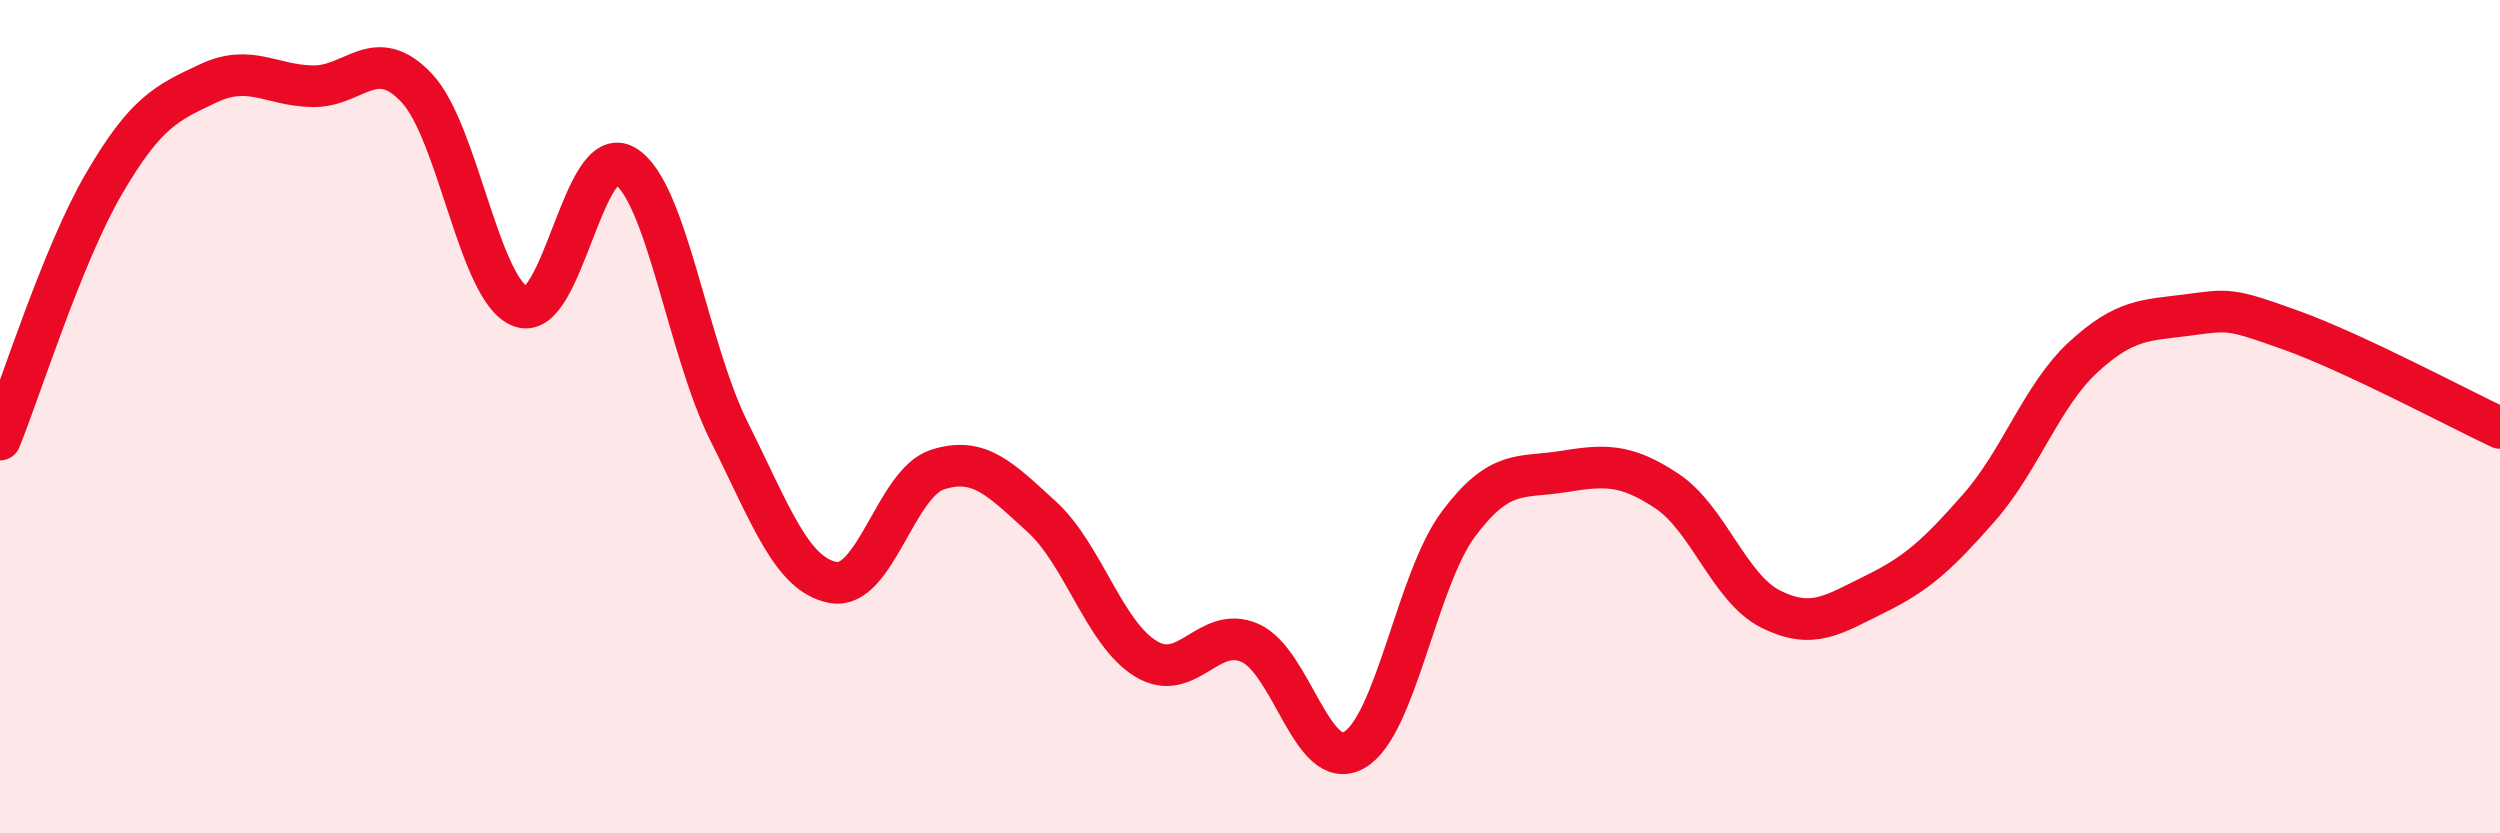
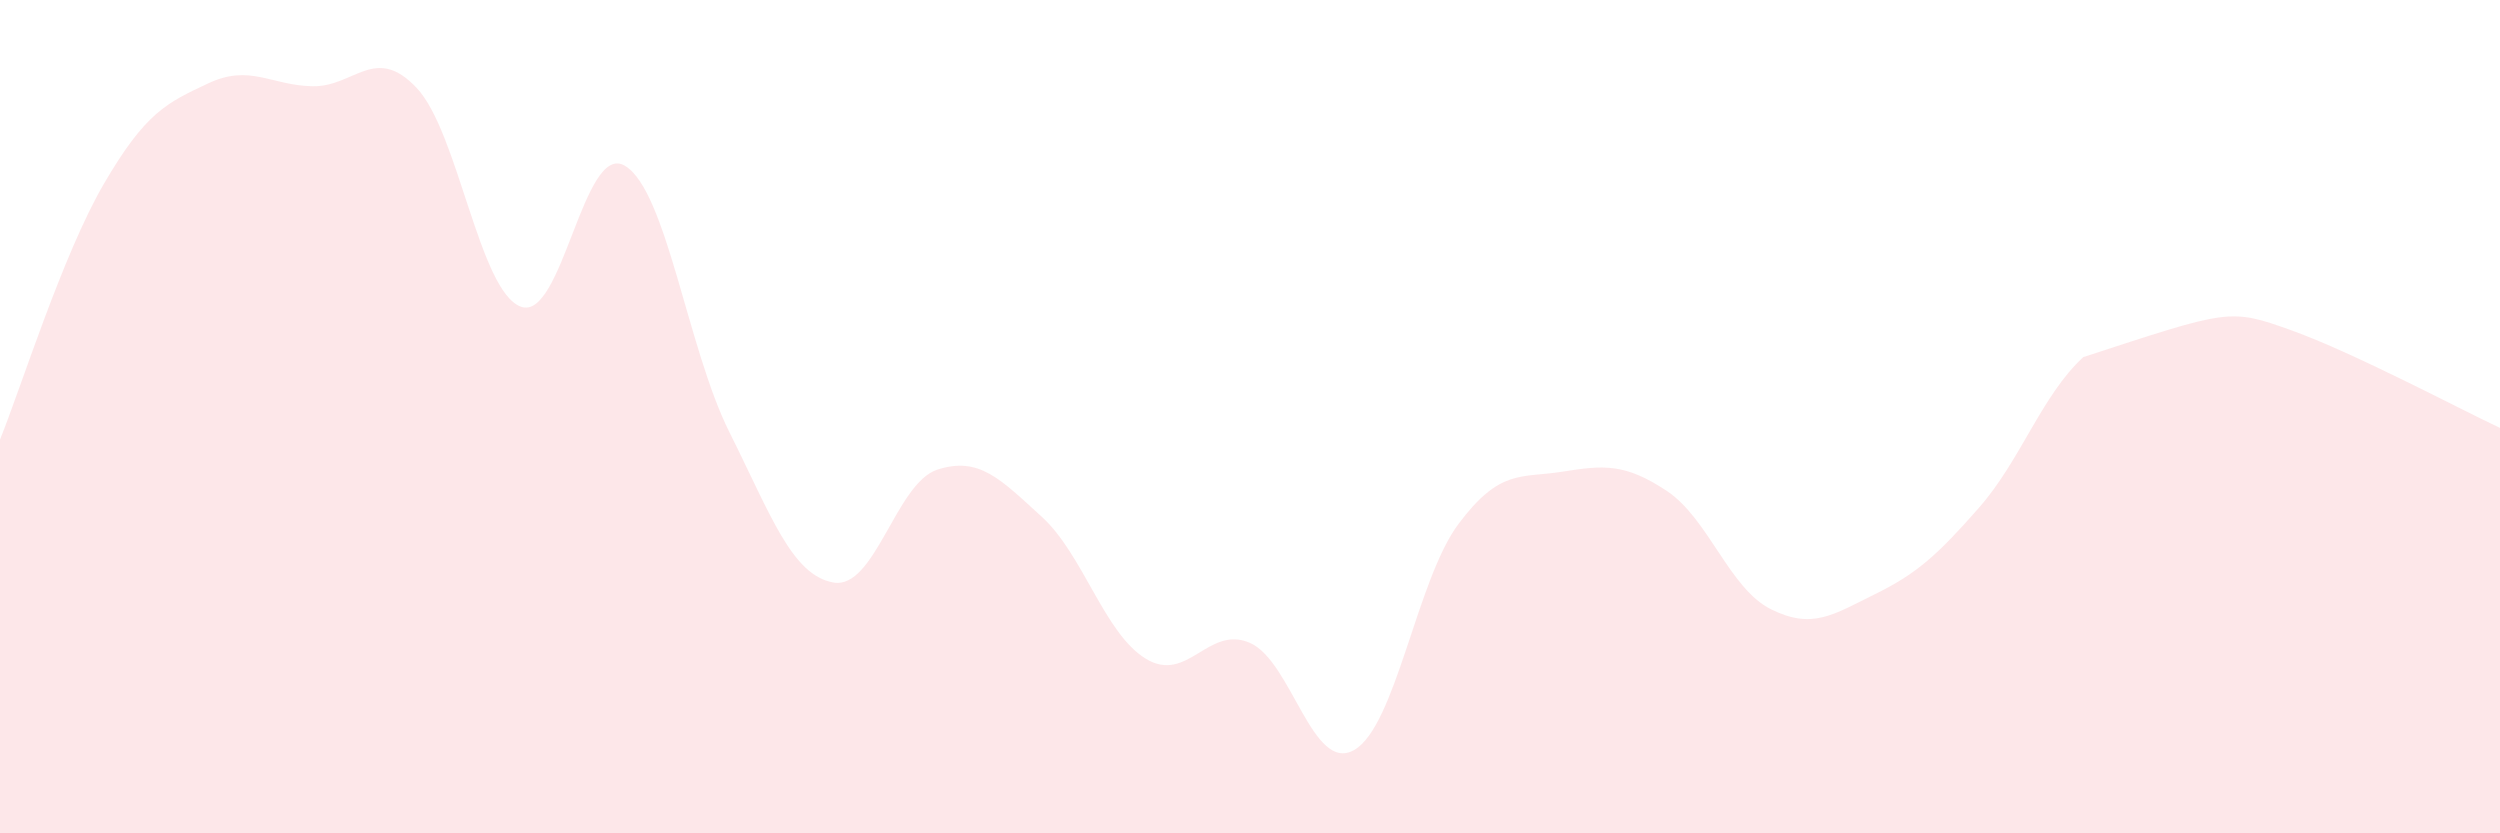
<svg xmlns="http://www.w3.org/2000/svg" width="60" height="20" viewBox="0 0 60 20">
-   <path d="M 0,10.55 C 0.5,9.32 1.5,6.11 2.5,4.4 C 3.5,2.69 4,2.47 5,2 C 6,1.53 6.5,2.05 7.5,2.07 C 8.5,2.09 9,1.05 10,2.11 C 11,3.17 11.5,6.99 12.5,7.36 C 13.5,7.73 14,3.38 15,3.98 C 16,4.58 16.5,8.36 17.5,10.36 C 18.5,12.36 19,13.8 20,13.98 C 21,14.16 21.5,11.59 22.5,11.27 C 23.5,10.95 24,11.49 25,12.4 C 26,13.31 26.5,15.2 27.5,15.81 C 28.5,16.42 29,14.99 30,15.43 C 31,15.87 31.5,18.57 32.5,18 C 33.5,17.43 34,13.92 35,12.58 C 36,11.24 36.5,11.48 37.5,11.32 C 38.5,11.16 39,11.12 40,11.78 C 41,12.44 41.5,14.12 42.5,14.62 C 43.5,15.12 44,14.75 45,14.26 C 46,13.77 46.5,13.32 47.5,12.18 C 48.5,11.04 49,9.49 50,8.57 C 51,7.65 51.5,7.69 52.5,7.56 C 53.5,7.43 53.5,7.39 55,7.93 C 56.5,8.47 59,9.8 60,10.27L60 20L0 20Z" fill="#EB0A25" opacity="0.1" stroke-linecap="round" stroke-linejoin="round" />
-   <path d="M 0,10.55 C 0.5,9.32 1.5,6.11 2.5,4.4 C 3.5,2.69 4,2.47 5,2 C 6,1.53 6.5,2.05 7.5,2.07 C 8.5,2.09 9,1.05 10,2.11 C 11,3.17 11.5,6.99 12.5,7.36 C 13.5,7.73 14,3.38 15,3.98 C 16,4.58 16.5,8.36 17.5,10.36 C 18.5,12.36 19,13.8 20,13.98 C 21,14.16 21.5,11.59 22.5,11.27 C 23.5,10.95 24,11.49 25,12.4 C 26,13.31 26.5,15.2 27.5,15.81 C 28.5,16.42 29,14.99 30,15.43 C 31,15.87 31.5,18.57 32.5,18 C 33.5,17.43 34,13.92 35,12.58 C 36,11.24 36.5,11.48 37.5,11.32 C 38.5,11.16 39,11.12 40,11.78 C 41,12.44 41.5,14.12 42.5,14.62 C 43.5,15.12 44,14.75 45,14.26 C 46,13.77 46.5,13.32 47.5,12.18 C 48.5,11.04 49,9.49 50,8.57 C 51,7.65 51.5,7.69 52.5,7.56 C 53.5,7.43 53.5,7.39 55,7.93 C 56.5,8.47 59,9.8 60,10.27" stroke="#EB0A25" stroke-width="1" fill="none" stroke-linecap="round" stroke-linejoin="round" />
+   <path d="M 0,10.55 C 0.5,9.32 1.5,6.11 2.5,4.4 C 3.5,2.69 4,2.47 5,2 C 6,1.53 6.5,2.05 7.5,2.07 C 8.5,2.09 9,1.05 10,2.11 C 11,3.17 11.5,6.99 12.5,7.36 C 13.5,7.73 14,3.38 15,3.98 C 16,4.58 16.5,8.36 17.5,10.36 C 18.5,12.36 19,13.8 20,13.98 C 21,14.16 21.5,11.59 22.5,11.27 C 23.5,10.95 24,11.49 25,12.4 C 26,13.31 26.5,15.2 27.5,15.81 C 28.5,16.42 29,14.99 30,15.43 C 31,15.87 31.5,18.57 32.5,18 C 33.5,17.43 34,13.92 35,12.58 C 36,11.24 36.5,11.48 37.5,11.32 C 38.5,11.16 39,11.12 40,11.78 C 41,12.44 41.5,14.12 42.5,14.62 C 43.5,15.12 44,14.75 45,14.26 C 46,13.77 46.5,13.32 47.5,12.18 C 48.5,11.04 49,9.49 50,8.57 C 53.5,7.43 53.5,7.39 55,7.93 C 56.5,8.47 59,9.8 60,10.27L60 20L0 20Z" fill="#EB0A25" opacity="0.1" stroke-linecap="round" stroke-linejoin="round" />
</svg>